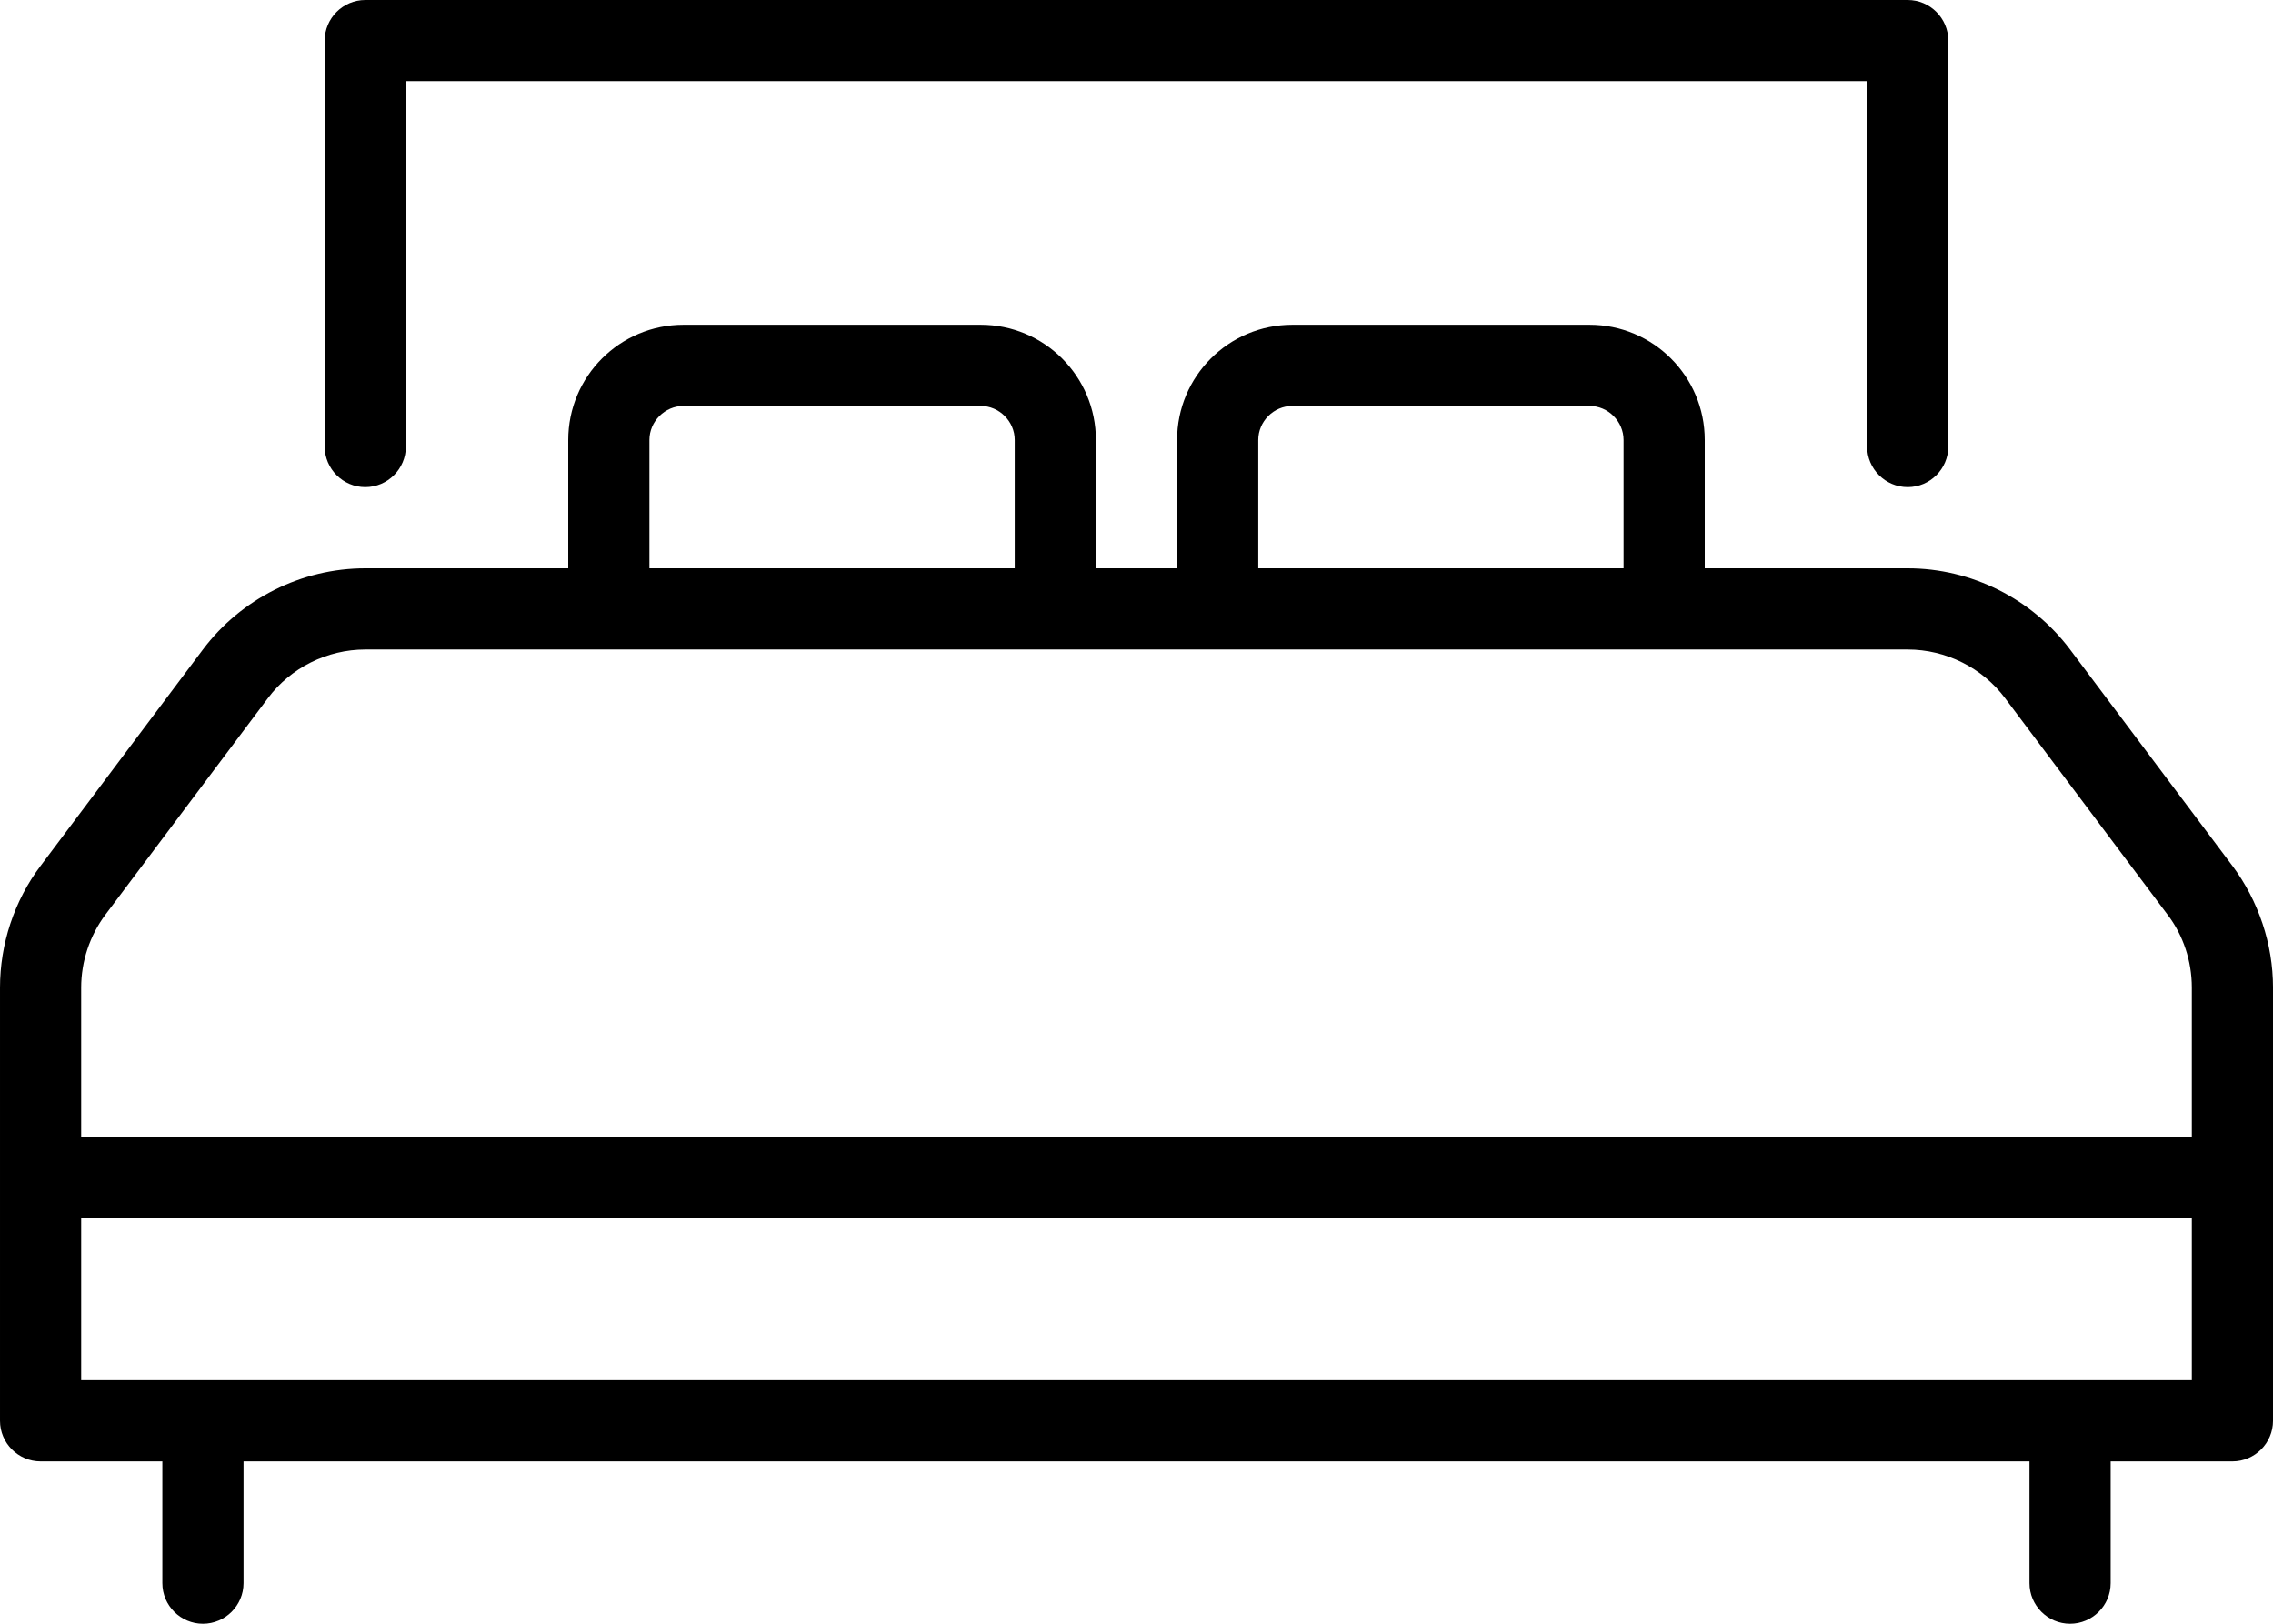
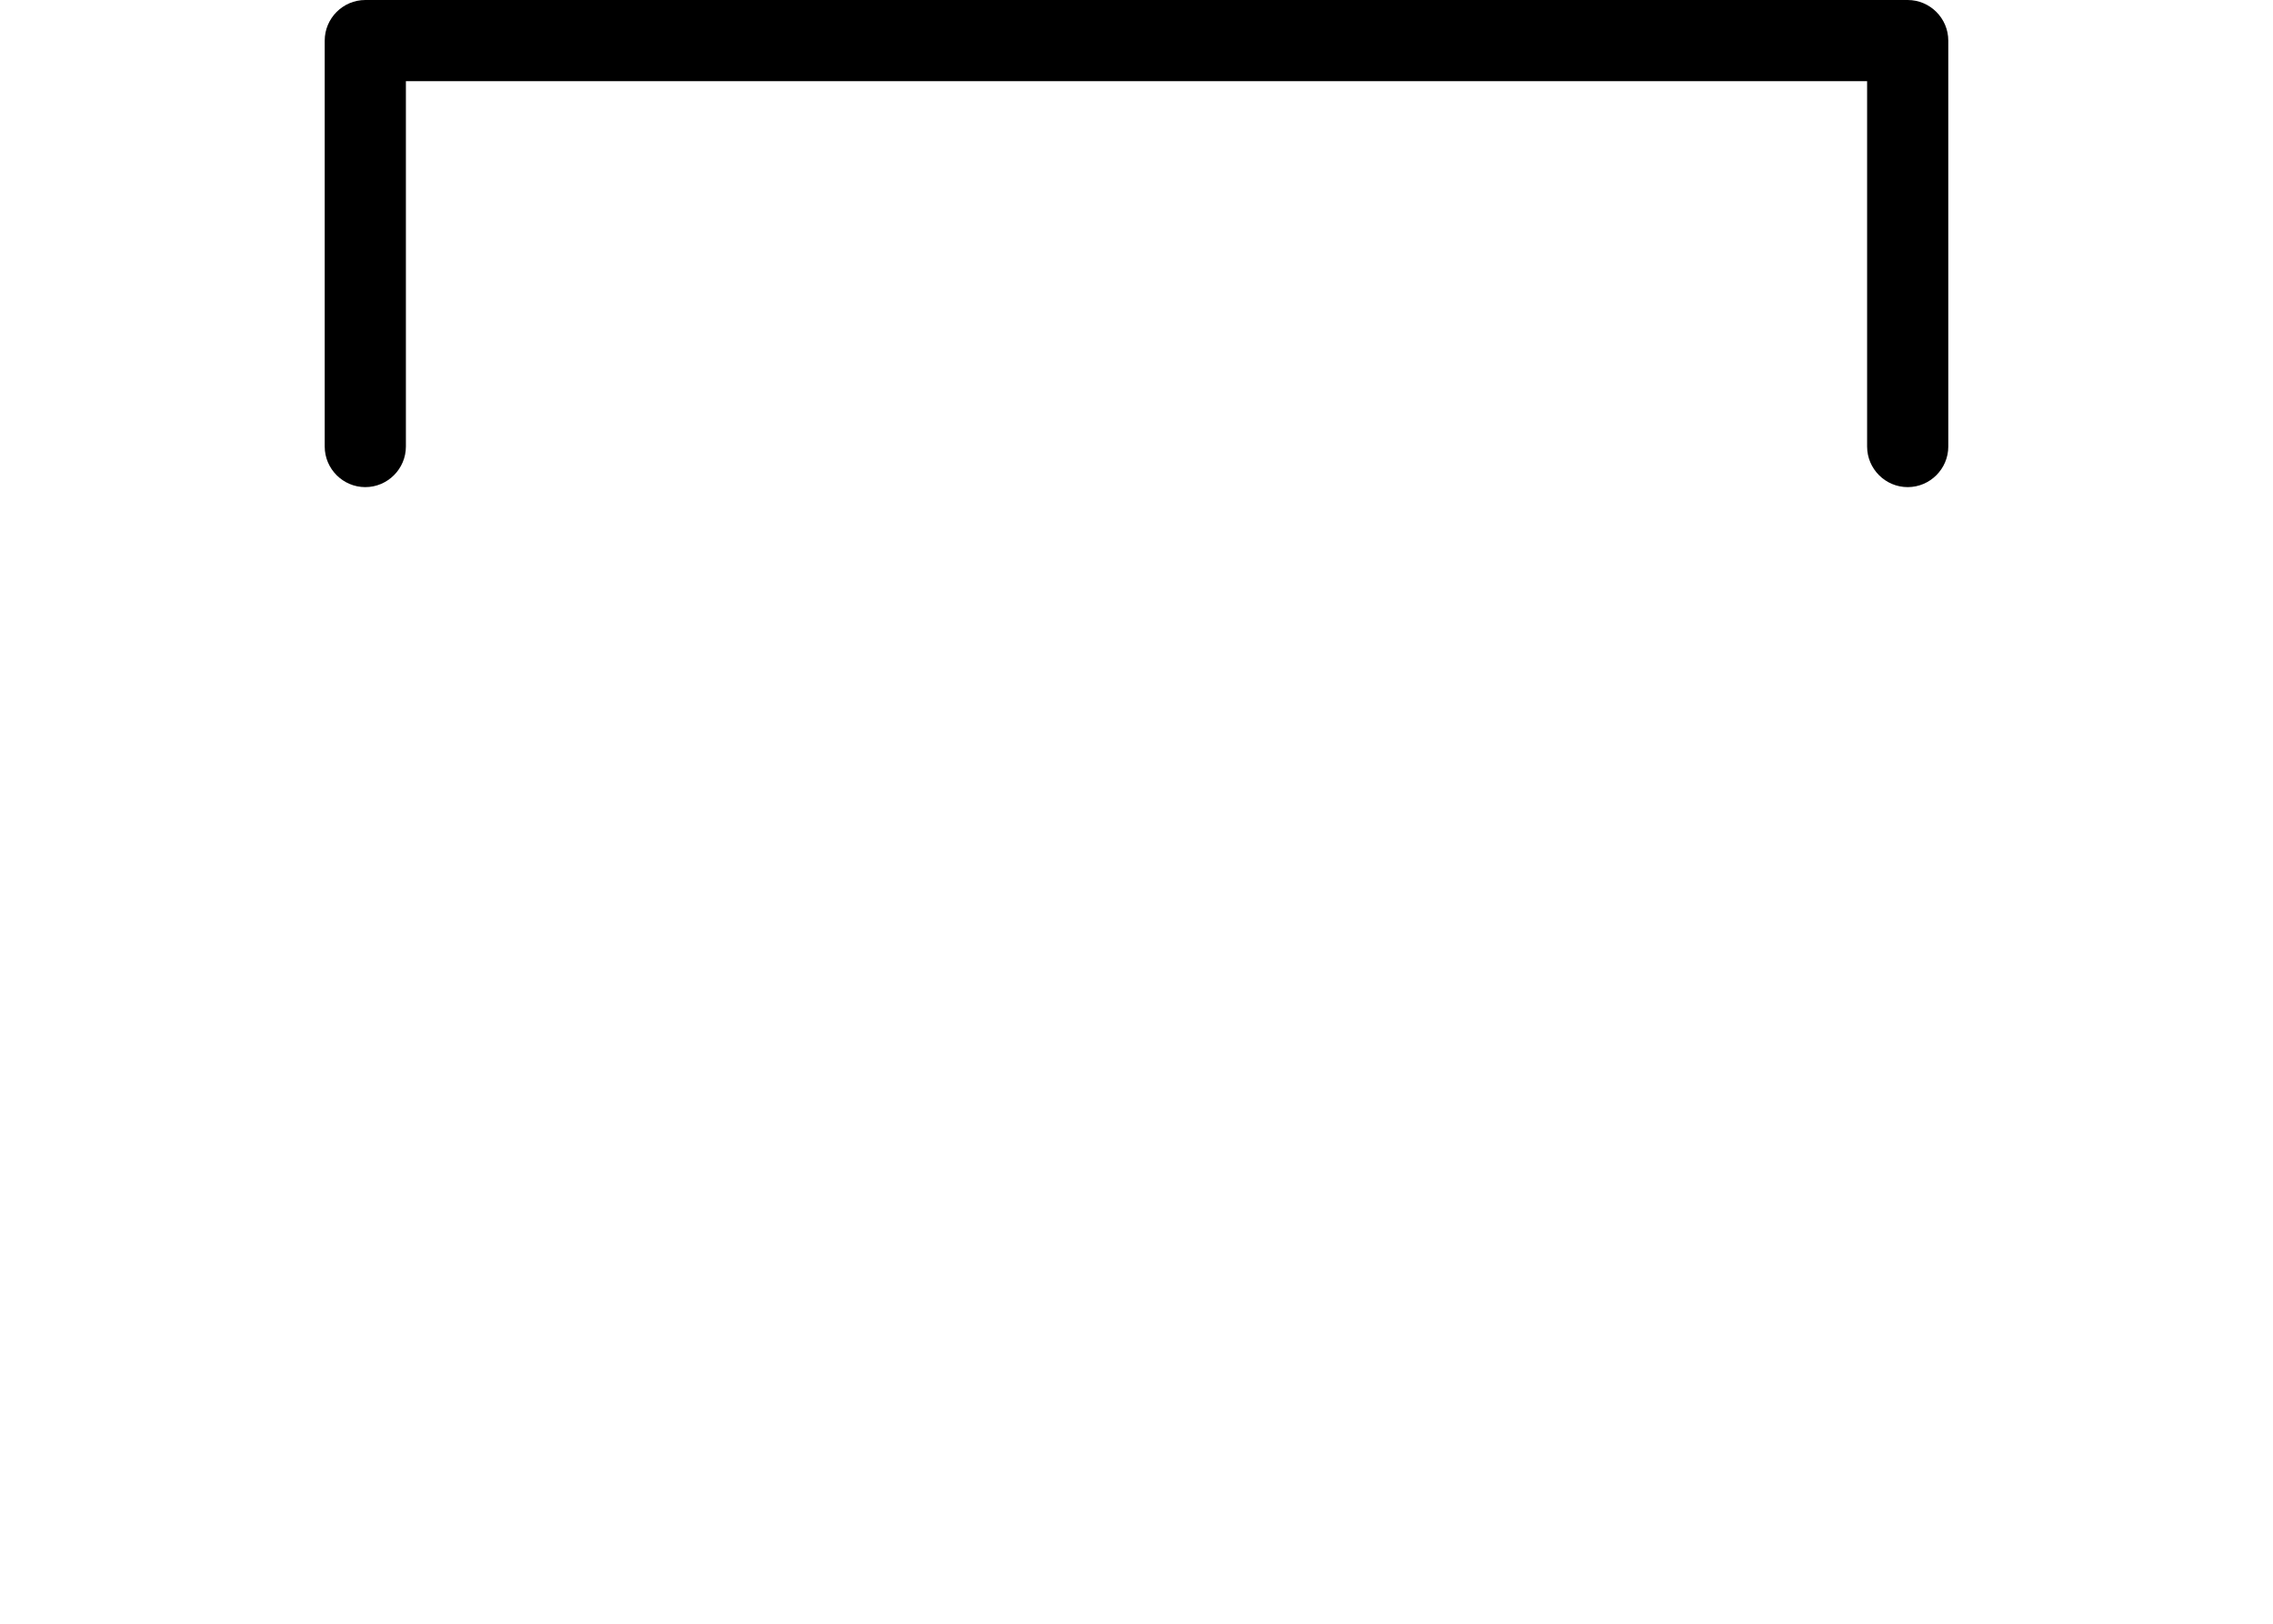
<svg xmlns="http://www.w3.org/2000/svg" id="Ebene_2" viewBox="0 0 56 40">
  <g id="Ebene_1-2">
-     <path d="M55,21.33l-4-5.33c-.94-1.25-2.43-2-4-2h-5v-3.16c0-1.57-1.27-2.84-2.84-2.84h-7.32c-1.57,0-2.84,1.27-2.84,2.84v3.16h-2v-3.16c0-1.57-1.27-2.84-2.84-2.84h-7.32c-1.57,0-2.84,1.27-2.84,2.84v3.16h-5c-1.57,0-3.06.75-4,2l-4,5.33c-.65.86-1,1.93-1,3v10.67c0,.55.45,1,1,1h3v3c0,.55.45,1,1,1s1-.45,1-1v-3h44v3c0,.55.45,1,1,1s1-.45,1-1v-3h3c.55,0,1-.45,1-1v-10.67c0-1.08-.36-2.14-1-3ZM31,10.84c0-.46.38-.84.84-.84h7.32c.46,0,.84.38.84.84v3.16h-9v-3.16ZM16,10.84c0-.46.38-.84.84-.84h7.32c.46,0,.84.38.84.84v3.16h-9v-3.16ZM2,24.33c0-.64.21-1.28.6-1.8l4-5.33c.56-.75,1.46-1.2,2.4-1.2h38c.94,0,1.84.45,2.4,1.2l4,5.33c.39.51.6,1.15.6,1.8v3.67H2v-3.67ZM54,34H2v-4h52v4Z" />
    <path d="M9,12c.55,0,1-.45,1-1V2h36v9c0,.55.45,1,1,1s1-.45,1-1V1c0-.55-.45-1-1-1H9c-.55,0-1,.45-1,1v10c0,.55.45,1,1,1Z" />
  </g>
</svg>